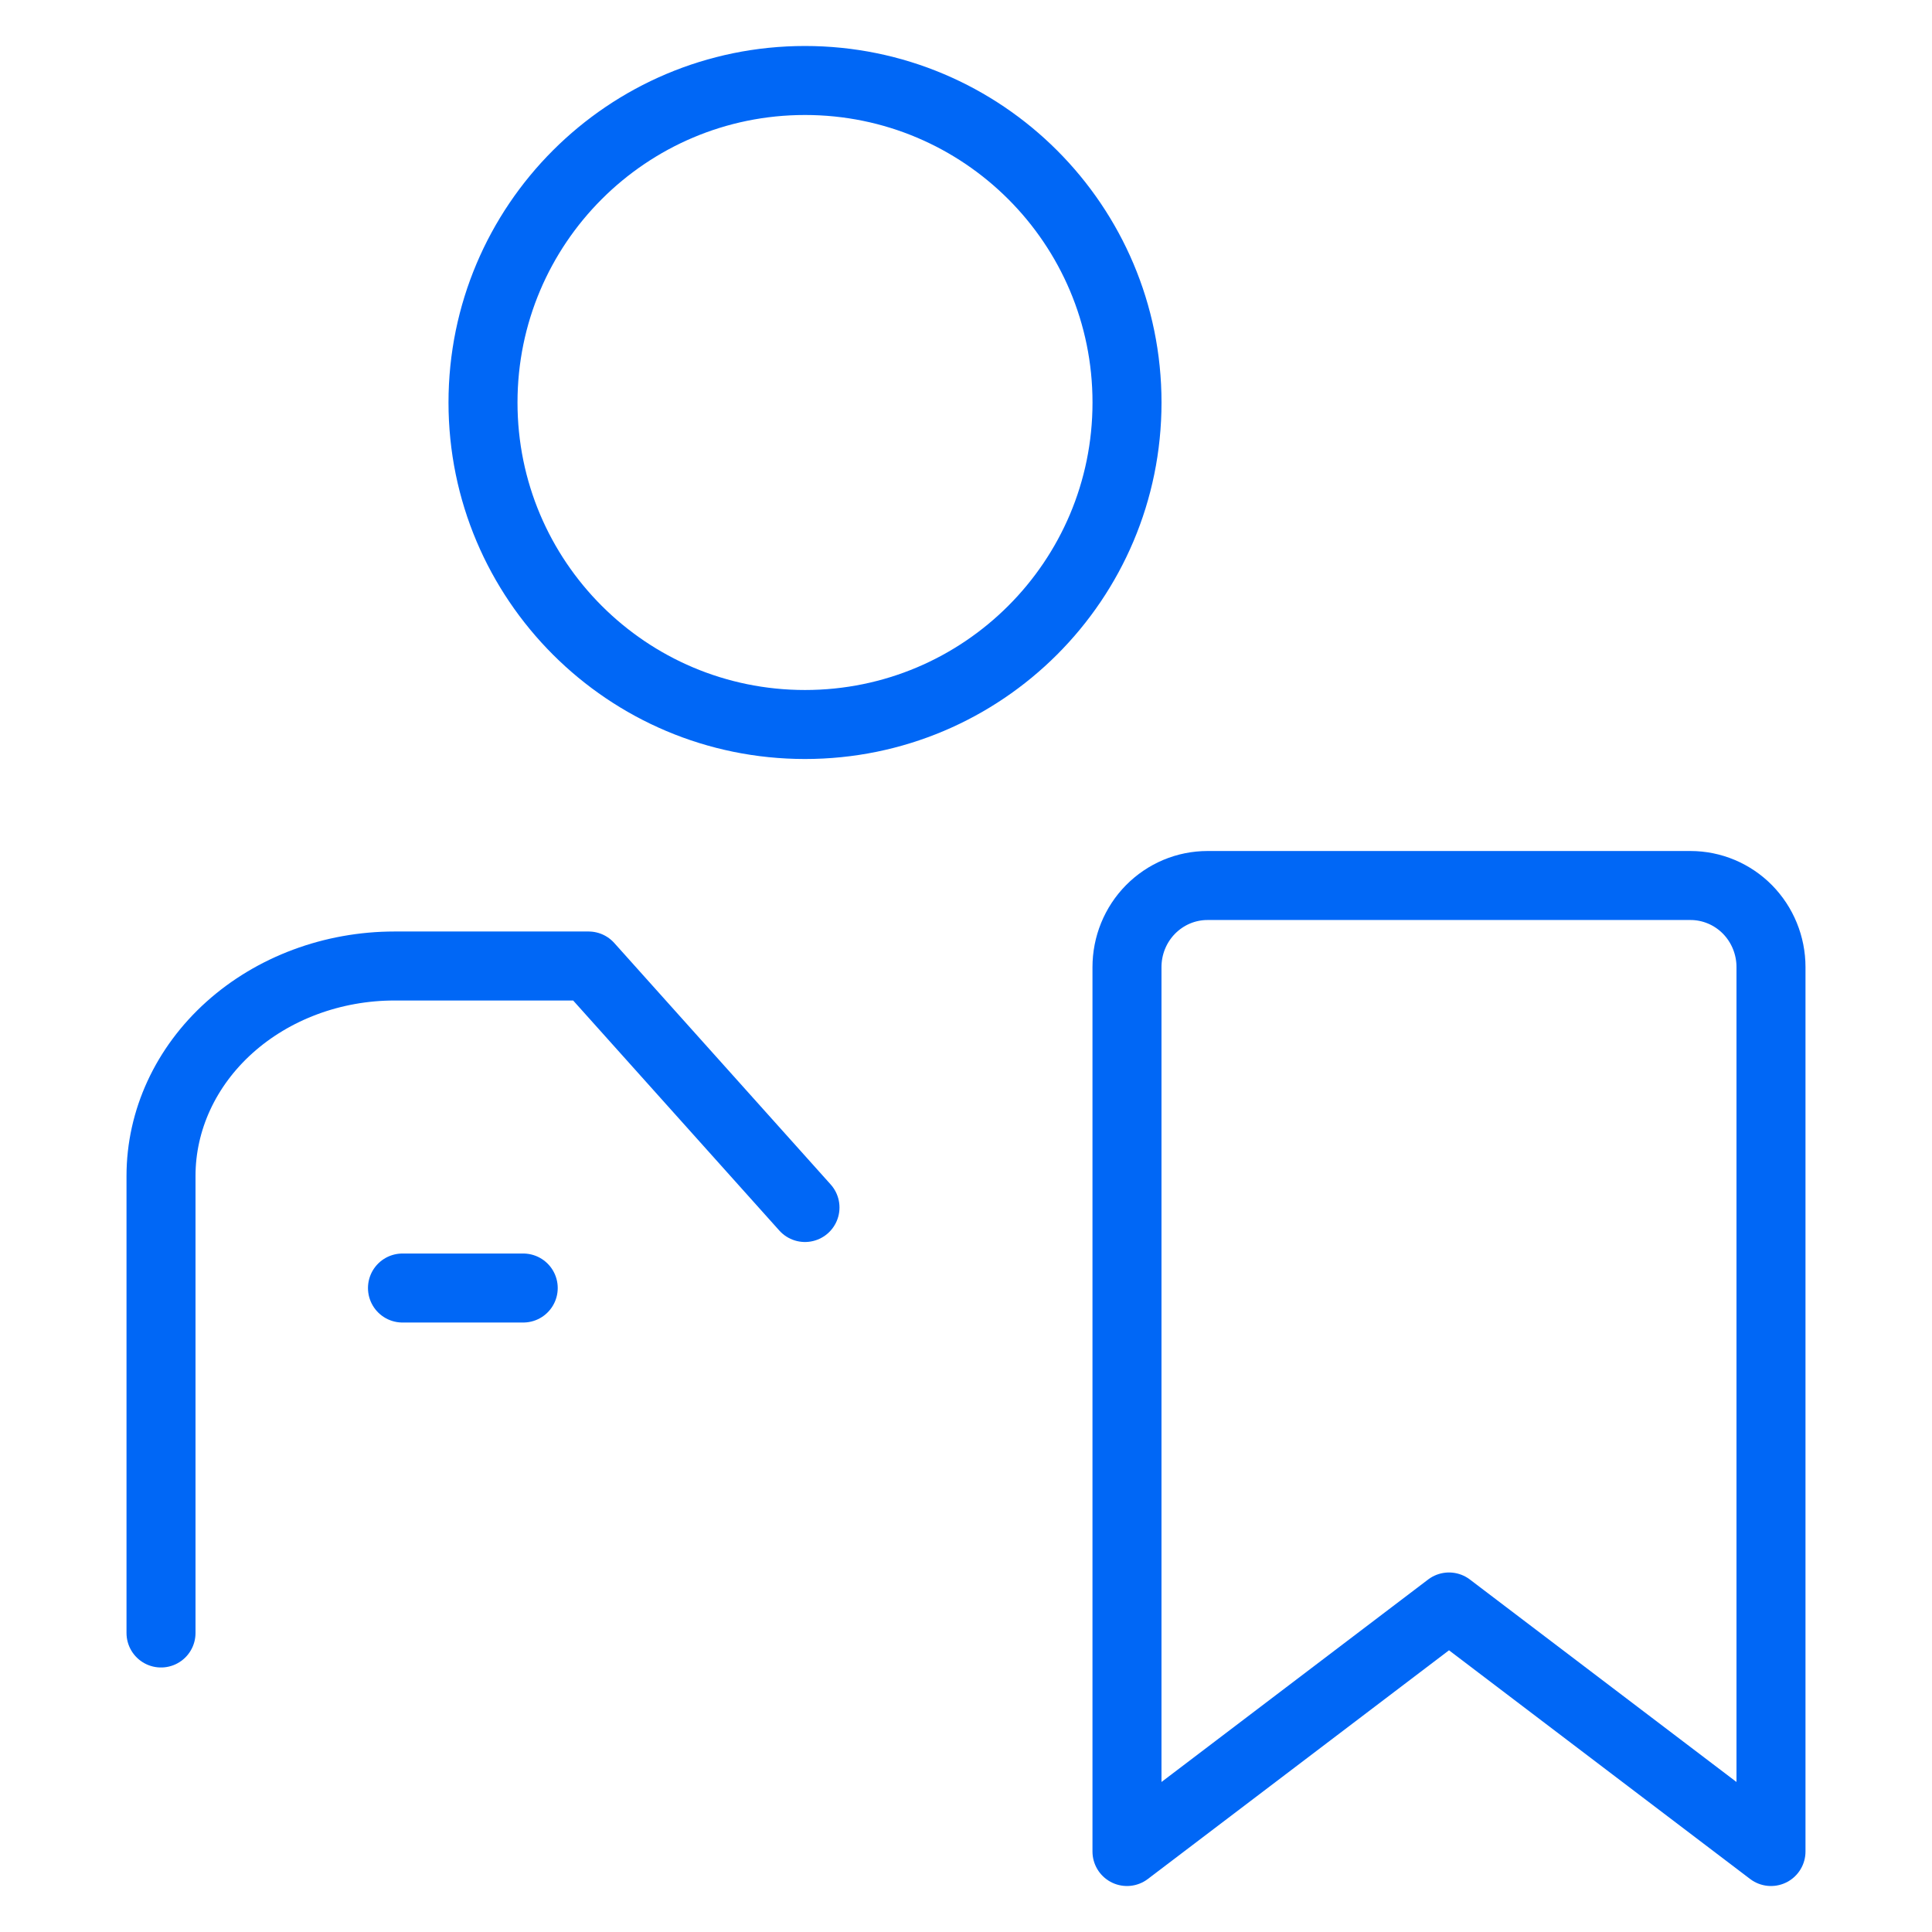
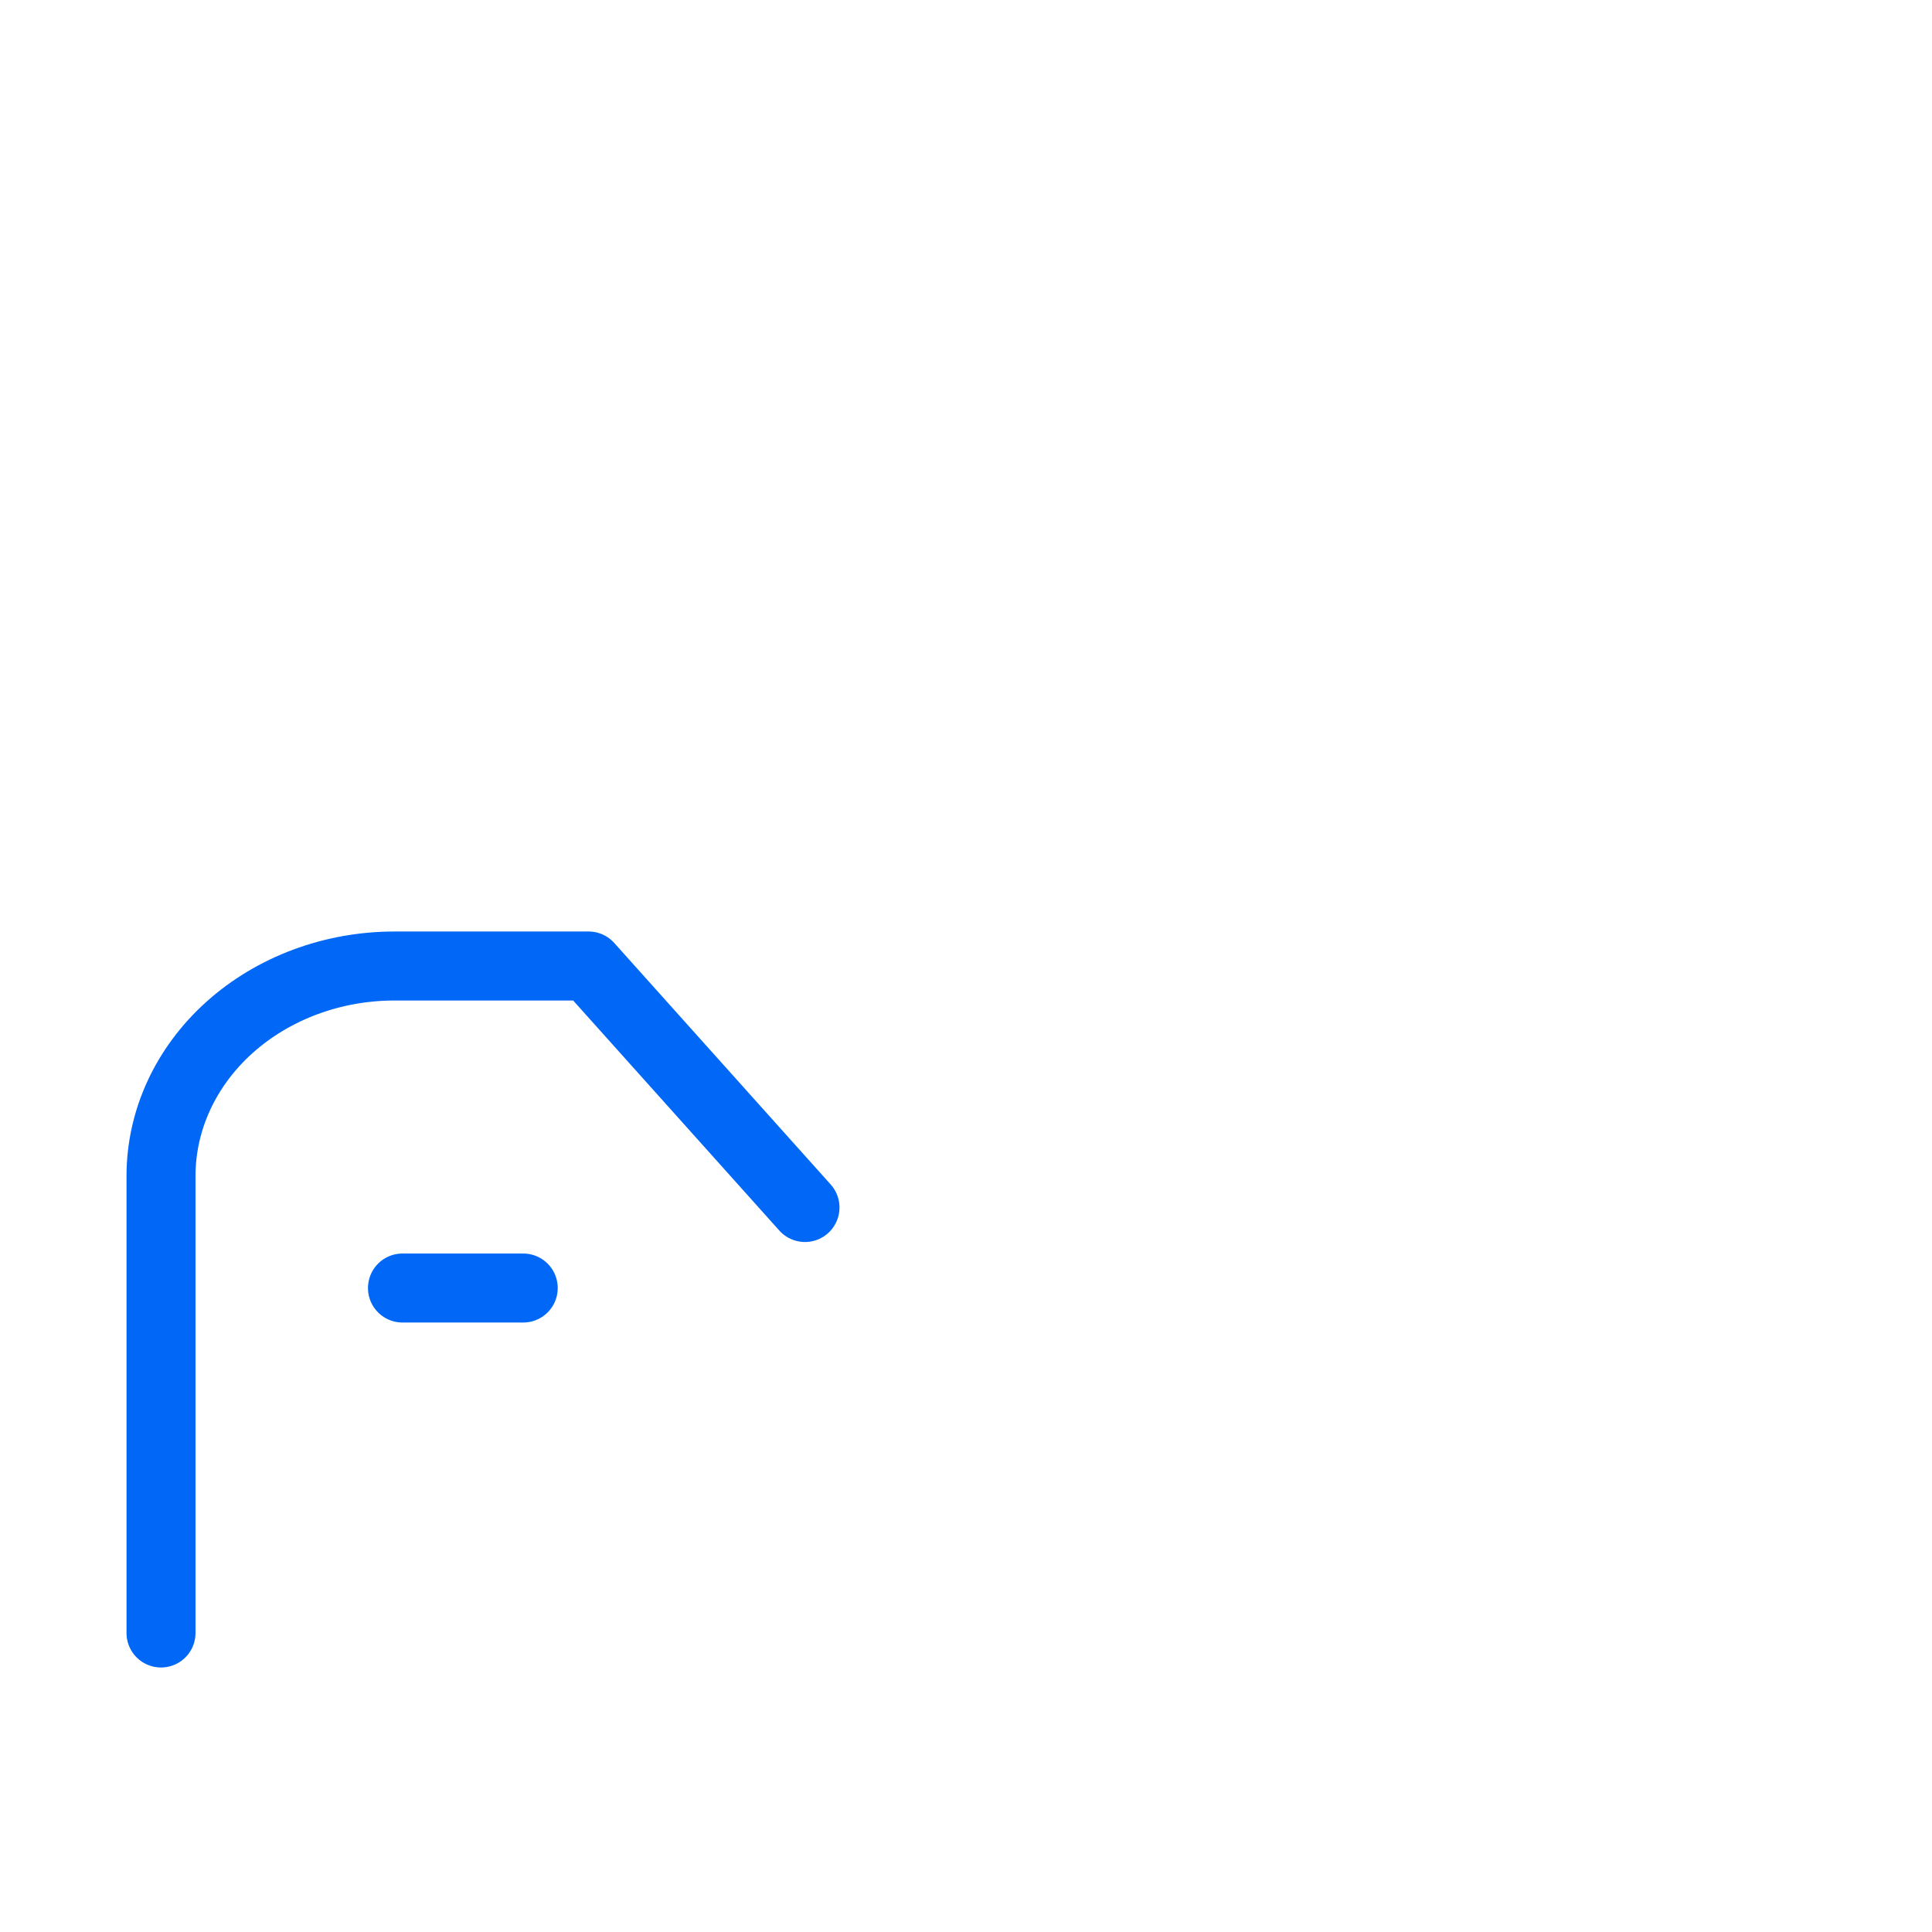
<svg xmlns="http://www.w3.org/2000/svg" width="56" height="56" viewBox="0 0 56 56" fill="none">
  <path d="M4.667 47.333V34.086C4.667 32.471 5.38 30.924 6.65 29.782C7.92 28.641 9.642 28 11.438 28H17.06L23.333 35" stroke="#0067F6" stroke-width="2" stroke-linecap="round" stroke-linejoin="round" />
  <path d="M11.666 37.334H15.166" stroke="#0067F6" stroke-width="2" stroke-linecap="round" />
-   <path d="M23.333 21C28.488 21 32.667 16.822 32.667 11.667C32.667 6.512 28.488 2.333 23.333 2.333C18.179 2.333 14 6.512 14 11.667C14 16.822 18.179 21 23.333 21Z" stroke="#0067F6" stroke-width="2" stroke-miterlimit="10" stroke-linecap="round" stroke-linejoin="round" />
-   <path d="M51.333 53.667L42 46.579L32.666 53.667V28.034C32.666 27.723 32.726 27.415 32.843 27.128C32.96 26.841 33.132 26.58 33.349 26.36C33.566 26.141 33.823 25.966 34.106 25.847C34.389 25.728 34.693 25.667 35 25.667H49C49.619 25.667 50.212 25.916 50.65 26.359C51.087 26.803 51.333 27.404 51.333 28.031V53.667Z" stroke="#0067F6" stroke-width="2" stroke-miterlimit="10" stroke-linecap="round" stroke-linejoin="round" />
</svg>